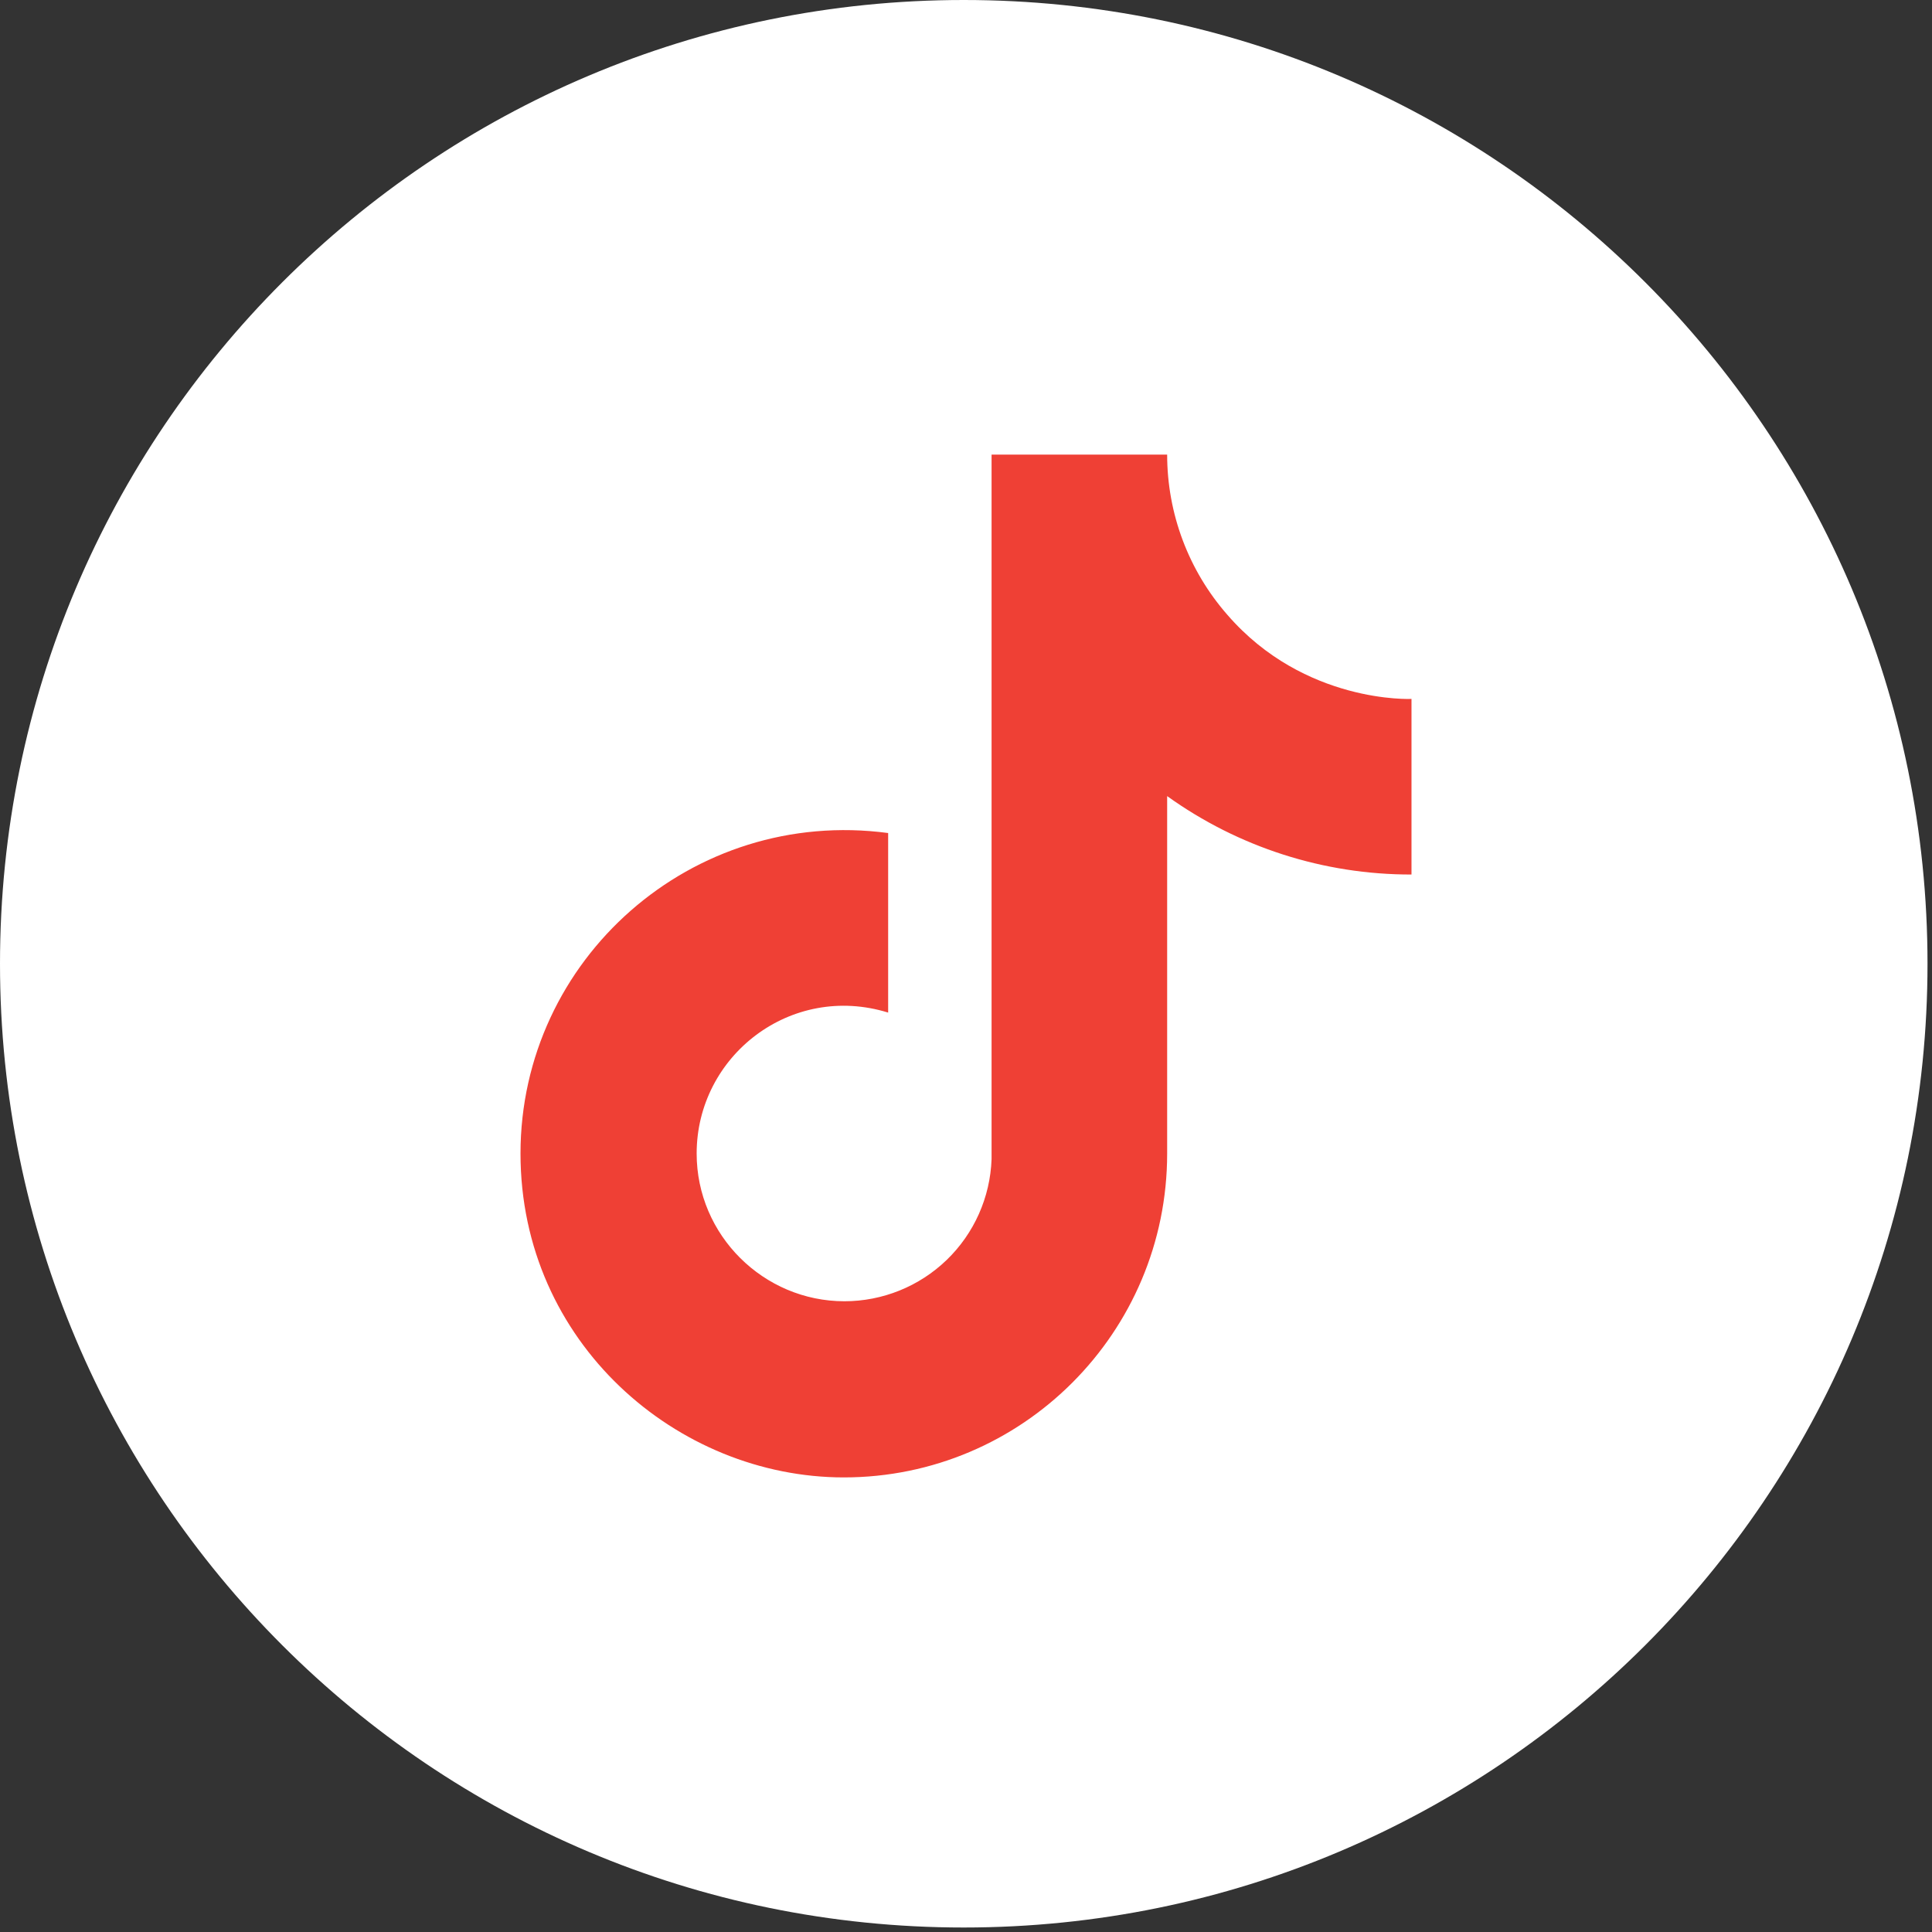
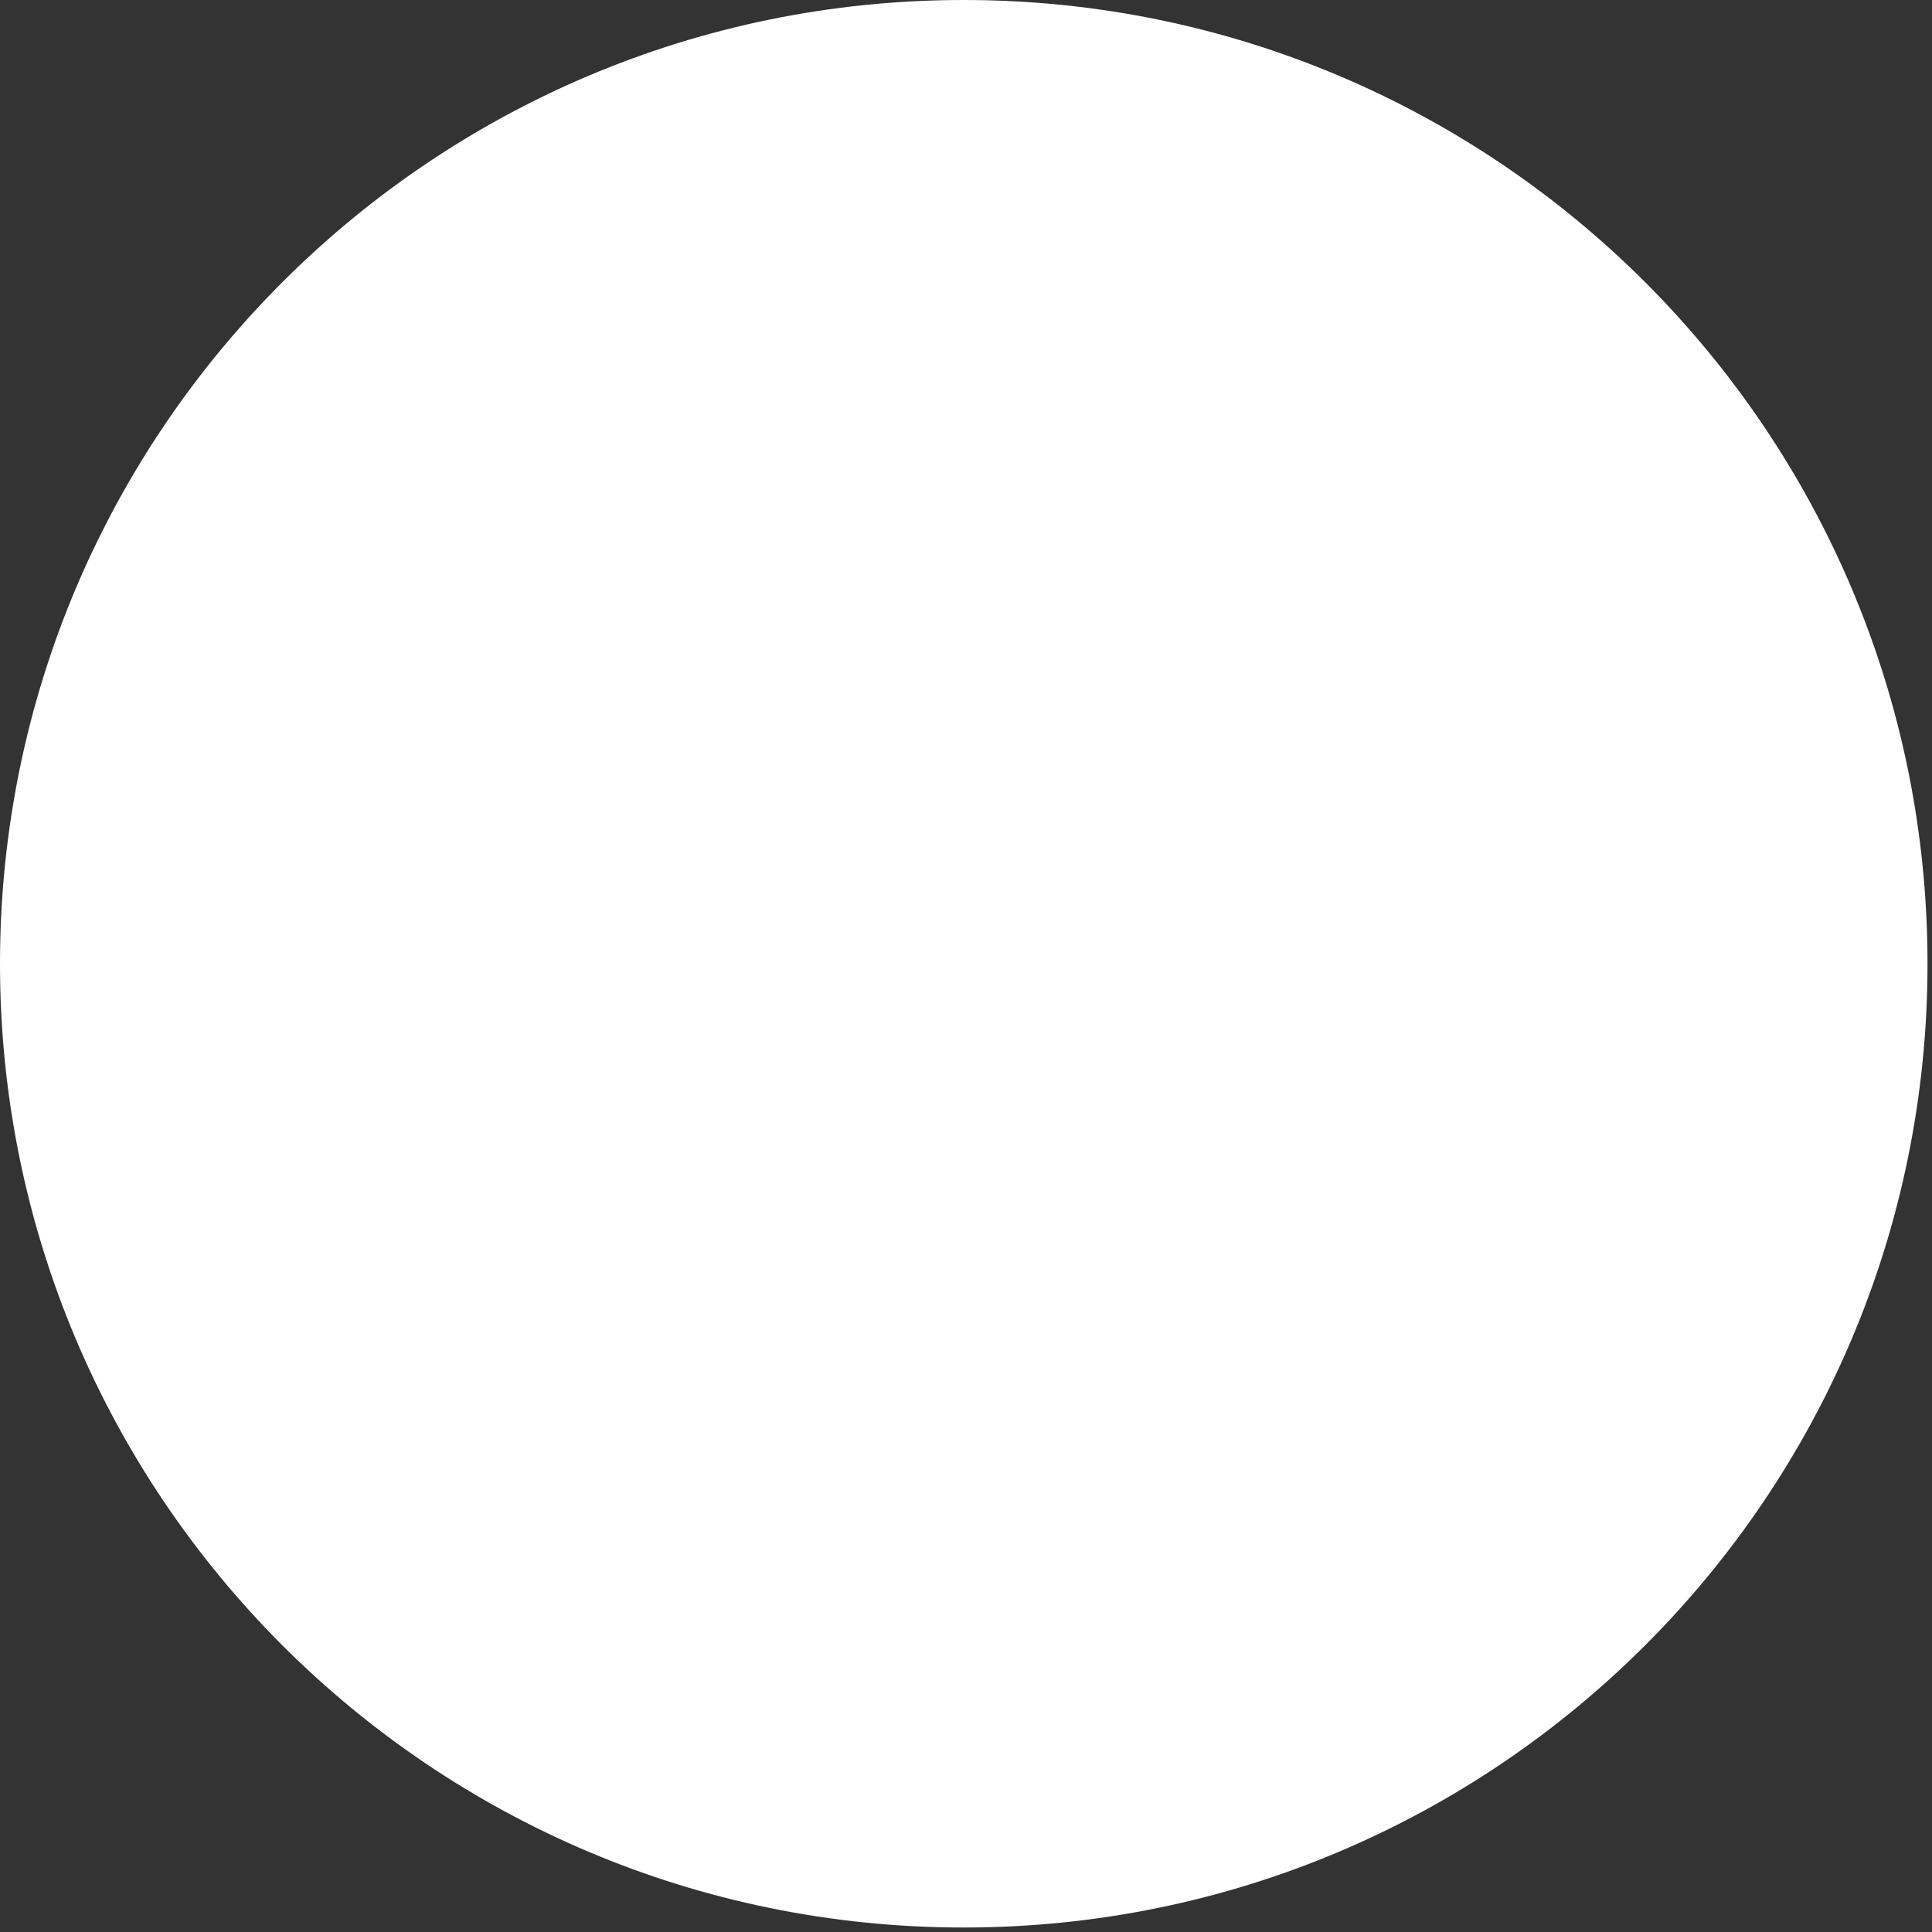
<svg xmlns="http://www.w3.org/2000/svg" width="34" height="34" viewBox="0 0 34 34" fill="none">
  <rect x="0" y="0" width="34" height="34" fill="#333333" stroke="none" />
  <path fill-rule="evenodd" clip-rule="evenodd" d="M16.96 0C26.328 0 33.921 7.594 33.921 16.96C33.921 26.328 26.328 33.921 16.96 33.921C7.593 33.921 0 26.328 0 16.96C0 7.594 7.593 0 16.96 0Z" fill="white" />
-   <path d="M21.6 10.82C20.916 10.04 20.54 9.037 20.54 8H17.45V20.4C17.426 21.071 17.143 21.707 16.66 22.173C16.177 22.639 15.531 22.9 14.86 22.9C13.44 22.9 12.26 21.74 12.26 20.3C12.26 18.58 13.92 17.29 15.63 17.82V14.66C12.18 14.2 9.16 16.88 9.16 20.3C9.16 23.63 11.92 26 14.85 26C17.99 26 20.54 23.45 20.54 20.3V14.01C21.793 14.91 23.297 15.393 24.84 15.39V12.3C24.84 12.3 22.96 12.39 21.6 10.82Z" fill="#EF4035" />
</svg>